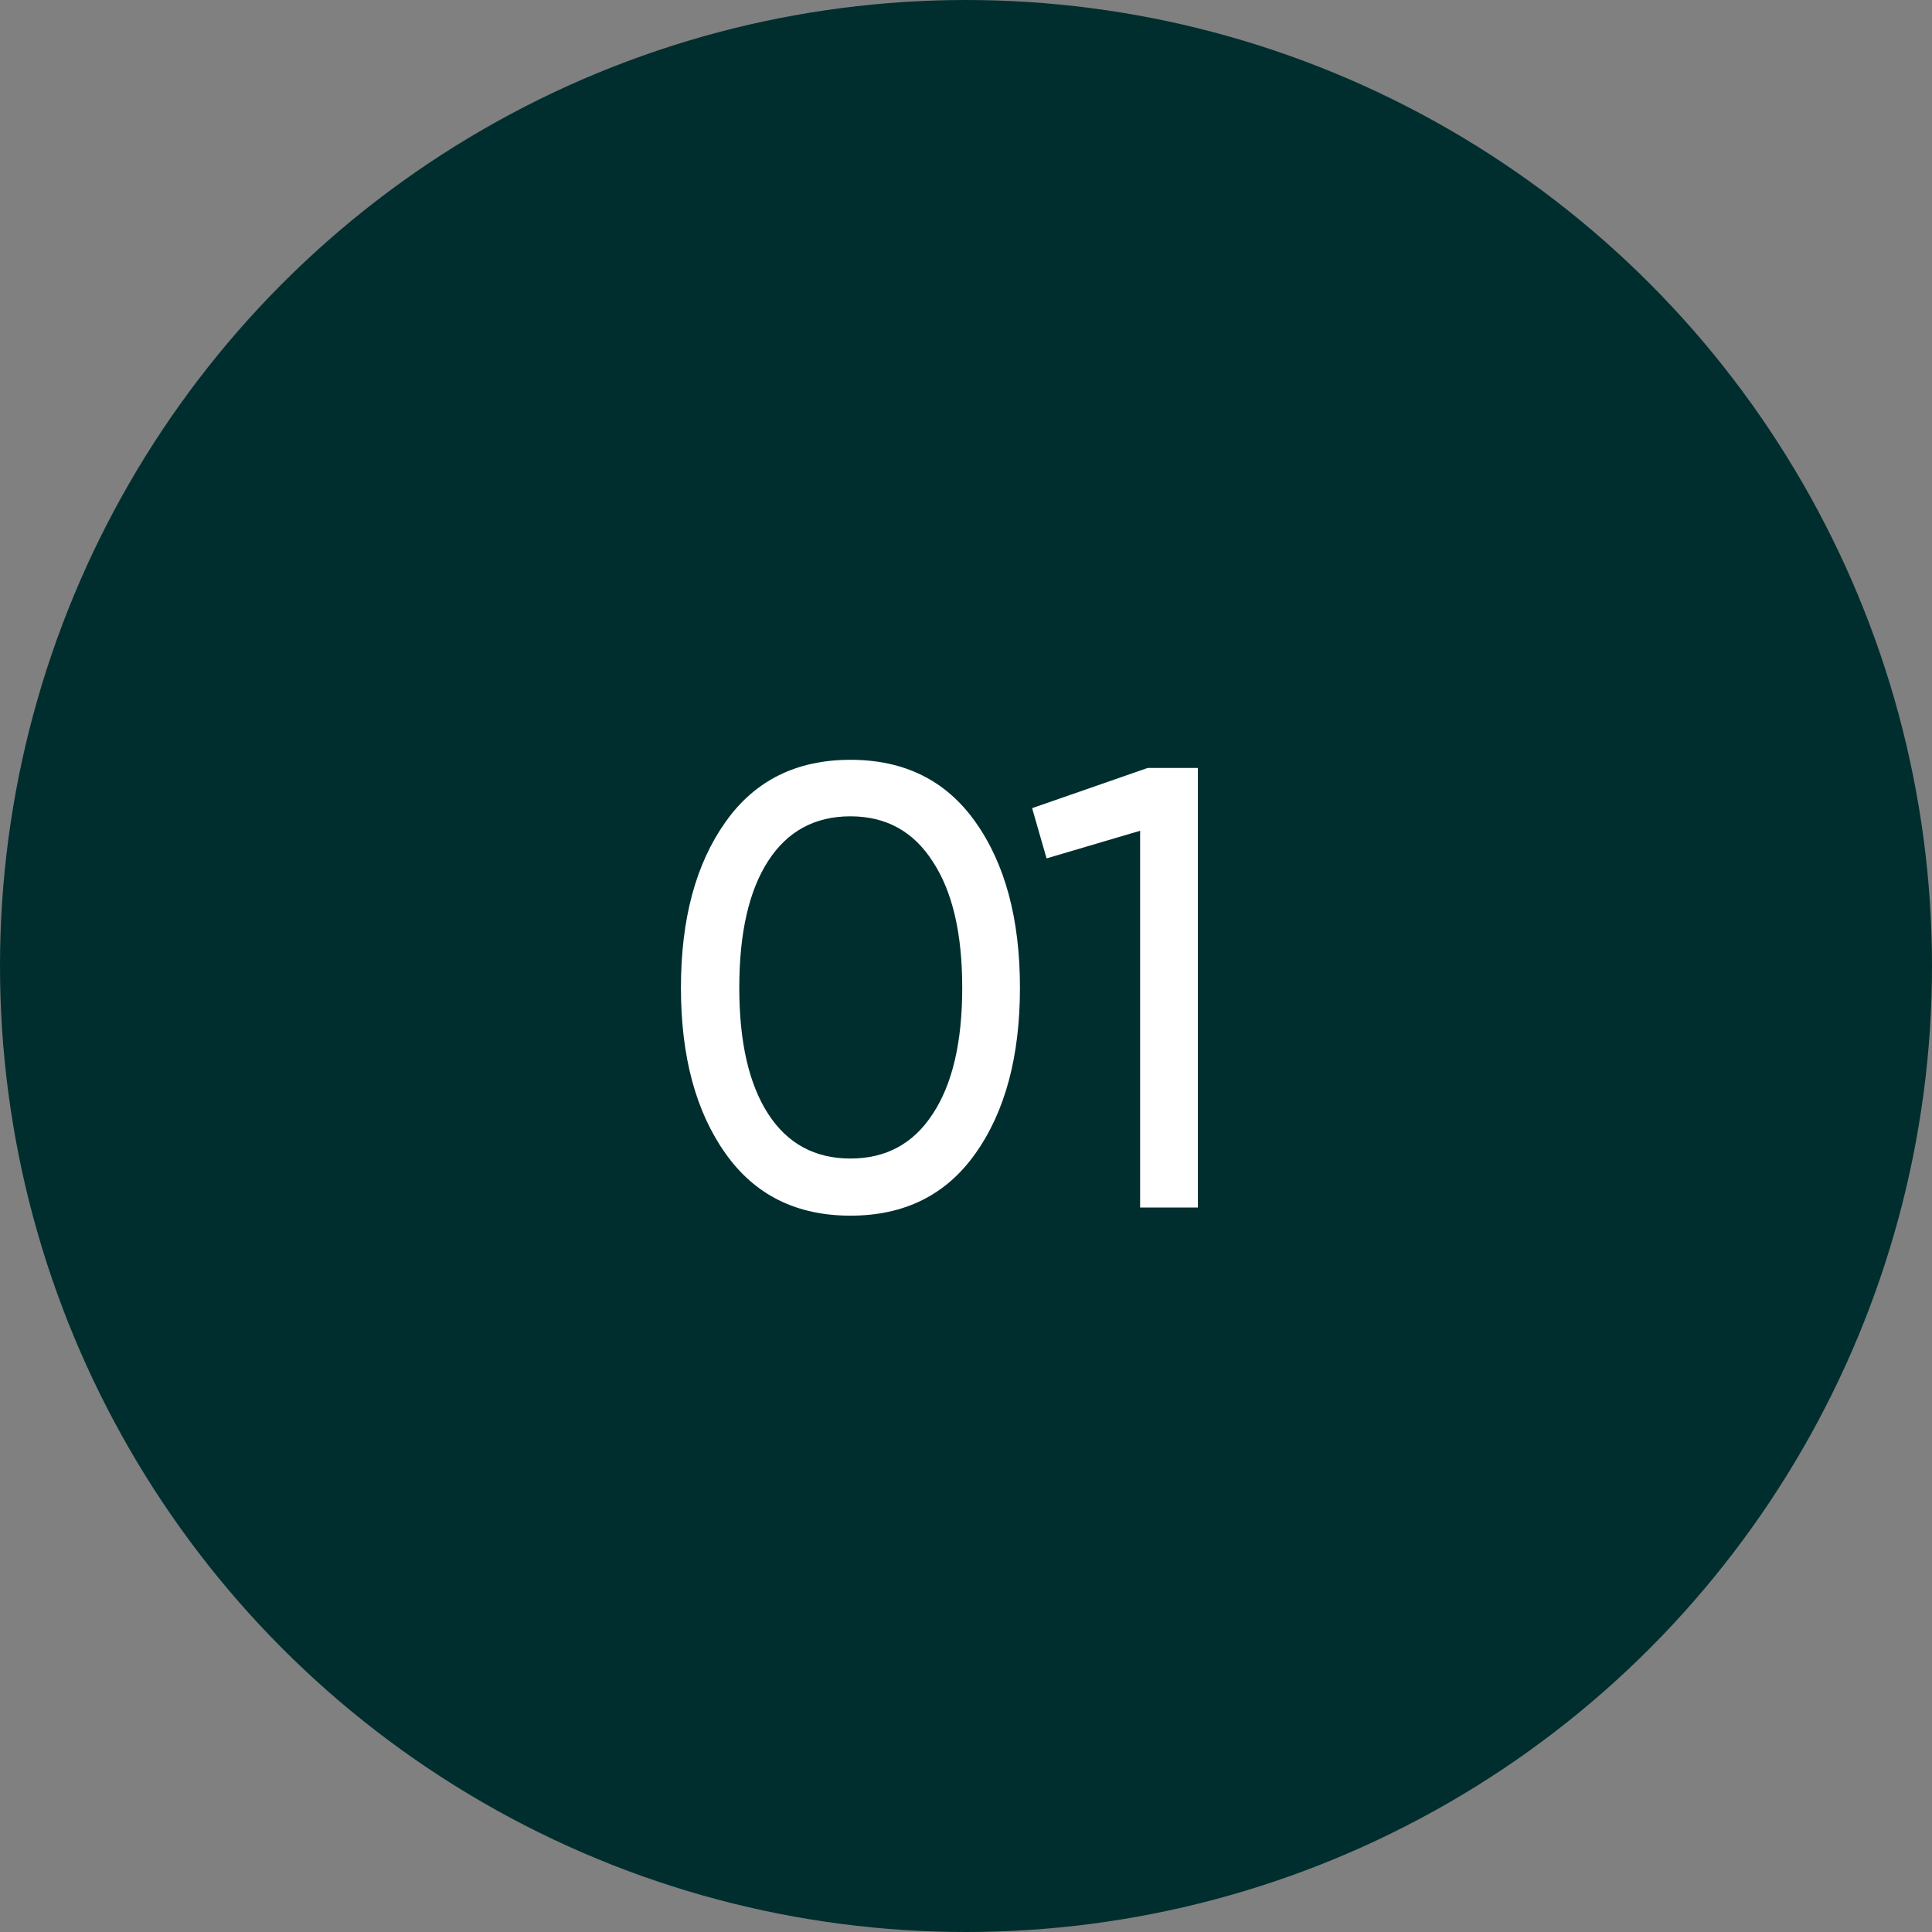
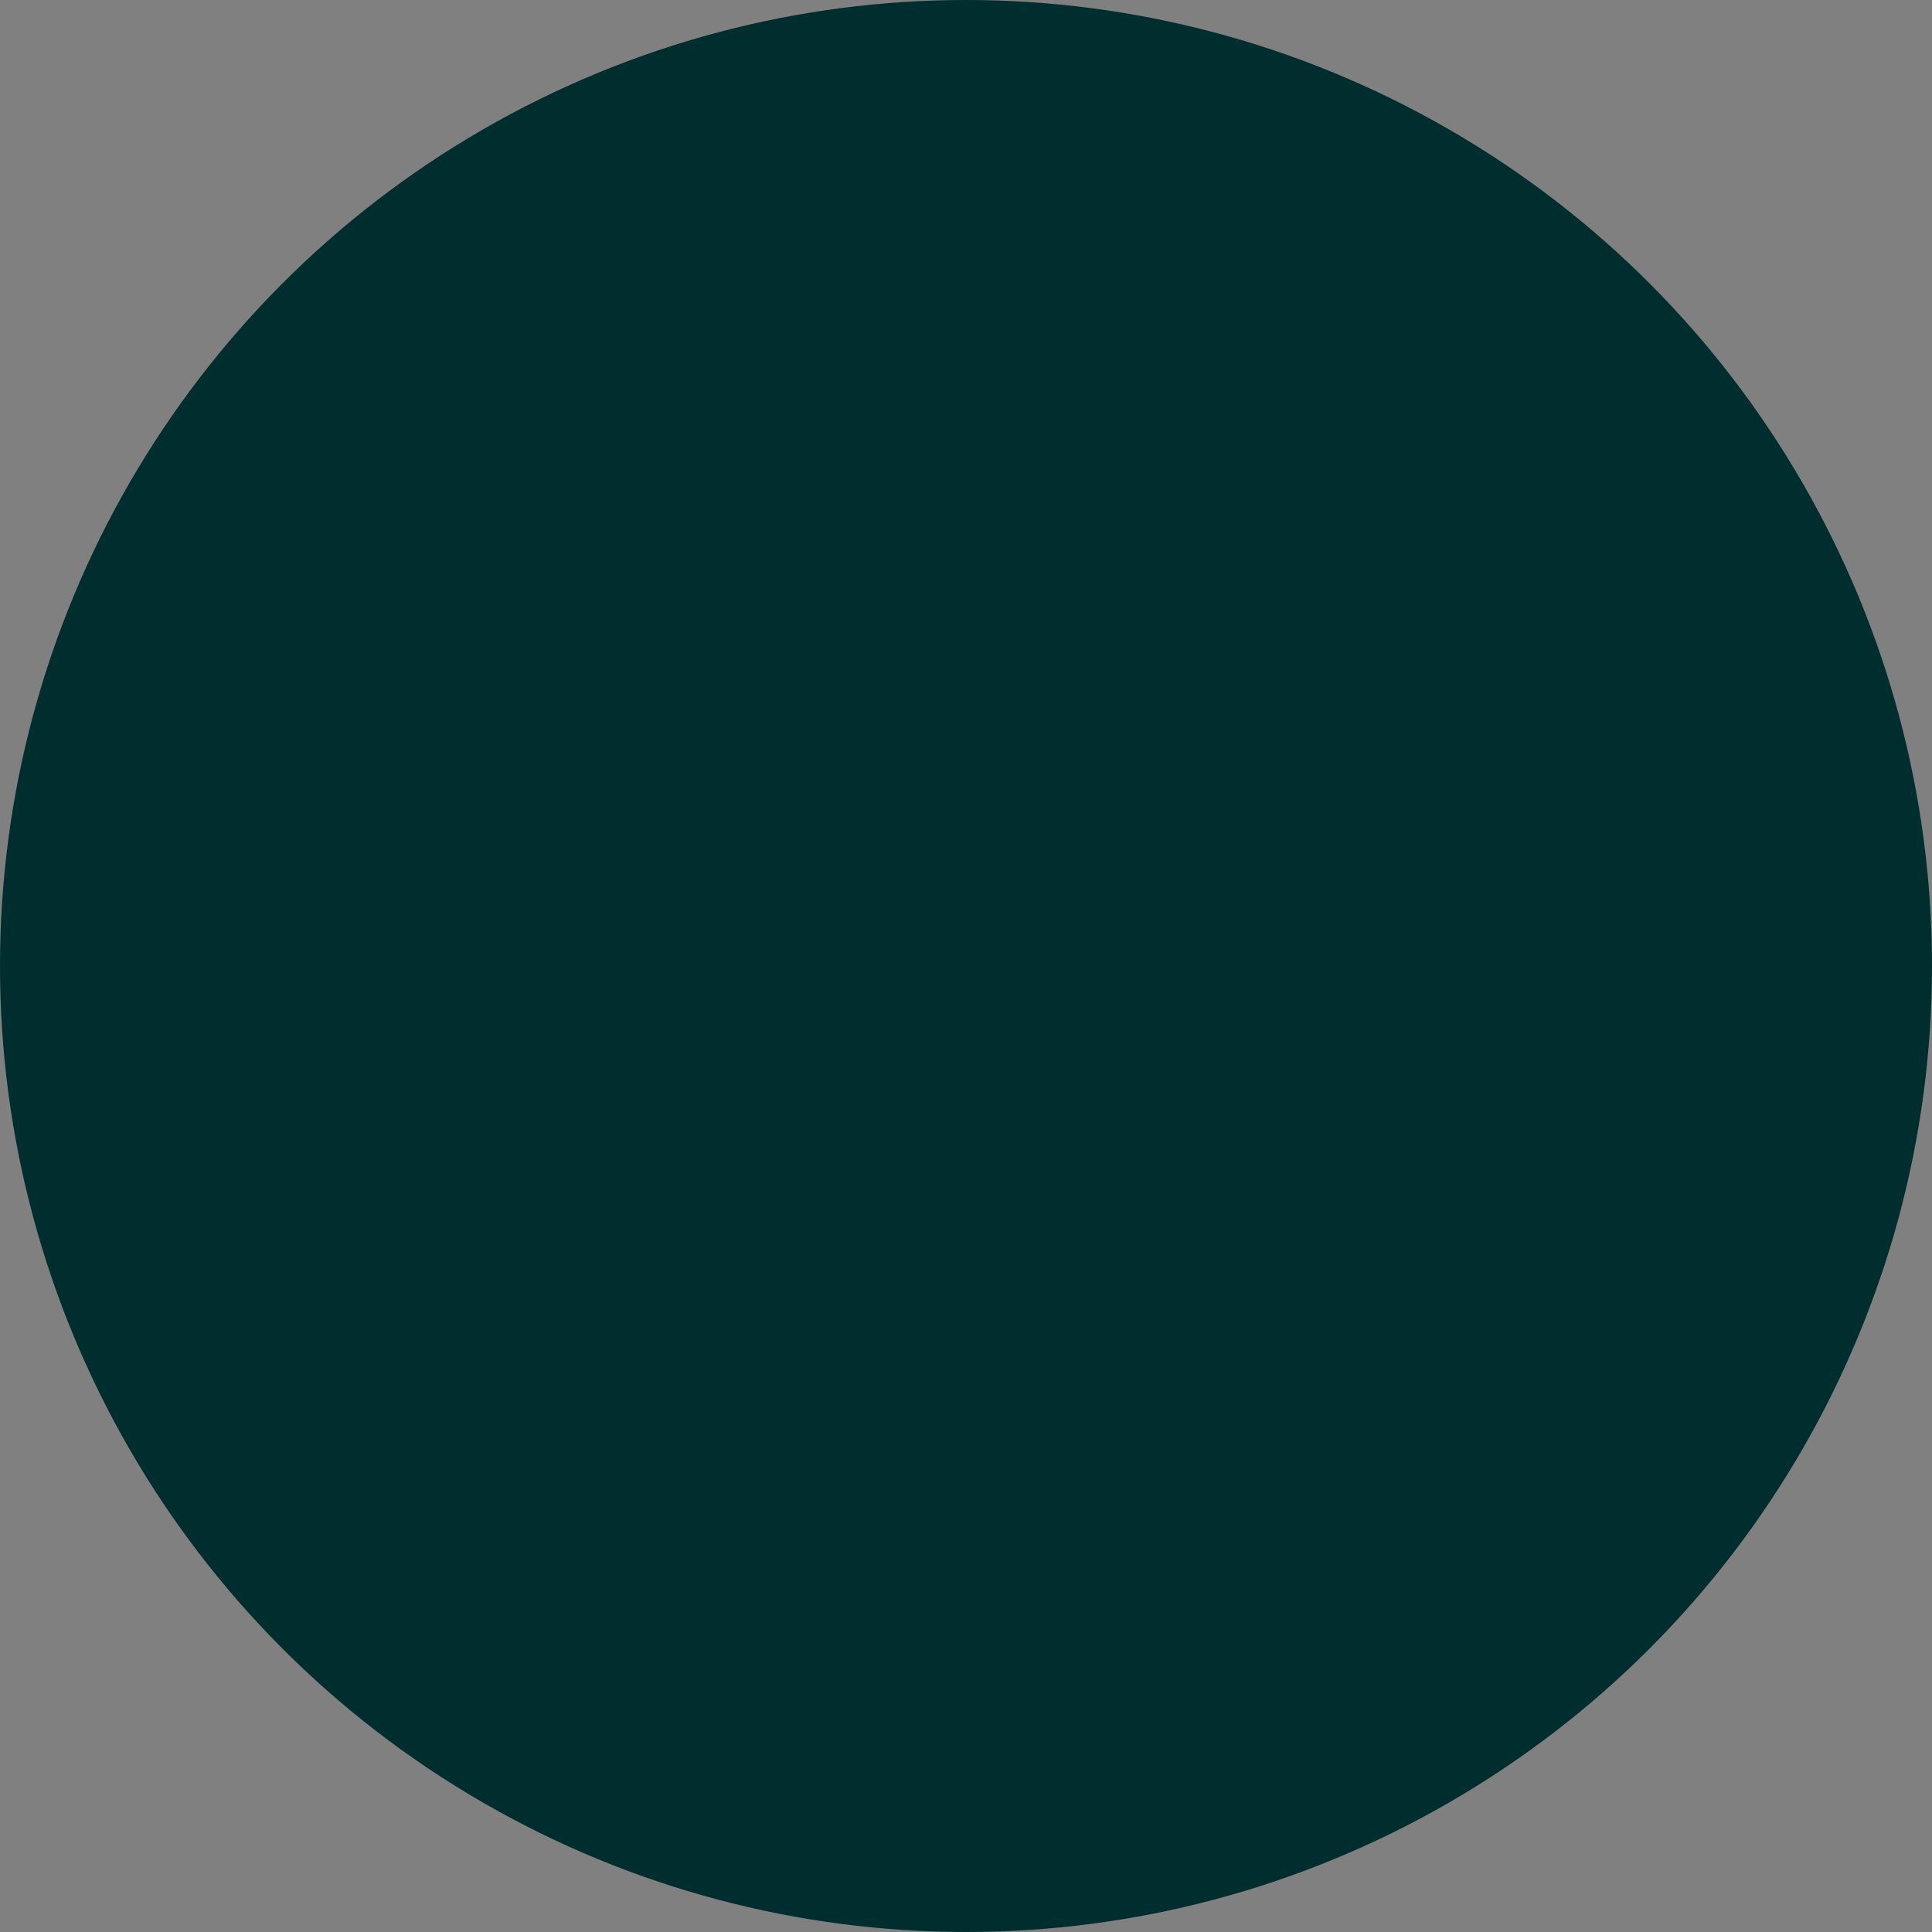
<svg xmlns="http://www.w3.org/2000/svg" width="40" height="40" viewBox="0 0 40 40" fill="none">
  <rect x="0" y="0" width="40" height="40" fill="#808080" stroke="none" />
  <circle cx="20" cy="20" r="20" fill="#002E2E" />
-   <path d="M20.195 23.882C19.588 24.74 18.726 25.169 17.608 25.169C16.489 25.169 15.627 24.74 15.021 23.882C14.405 23.015 14.098 21.871 14.098 20.45C14.098 19.029 14.405 17.885 15.021 17.018C15.627 16.16 16.489 15.731 17.608 15.731C18.726 15.731 19.588 16.16 20.195 17.018C20.81 17.885 21.117 19.029 21.117 20.45C21.117 21.871 20.81 23.015 20.195 23.882ZM15.306 20.45C15.306 21.577 15.506 22.448 15.905 23.063C16.303 23.678 16.871 23.986 17.608 23.986C18.344 23.986 18.912 23.678 19.311 23.063C19.718 22.448 19.922 21.577 19.922 20.45C19.922 19.323 19.718 18.452 19.311 17.837C18.912 17.213 18.344 16.901 17.608 16.901C16.871 16.901 16.303 17.209 15.905 17.824C15.506 18.439 15.306 19.315 15.306 20.45ZM21.369 16.732L23.761 15.9H24.801V25H23.605V17.2L21.668 17.772L21.369 16.732Z" fill="white" />
</svg>